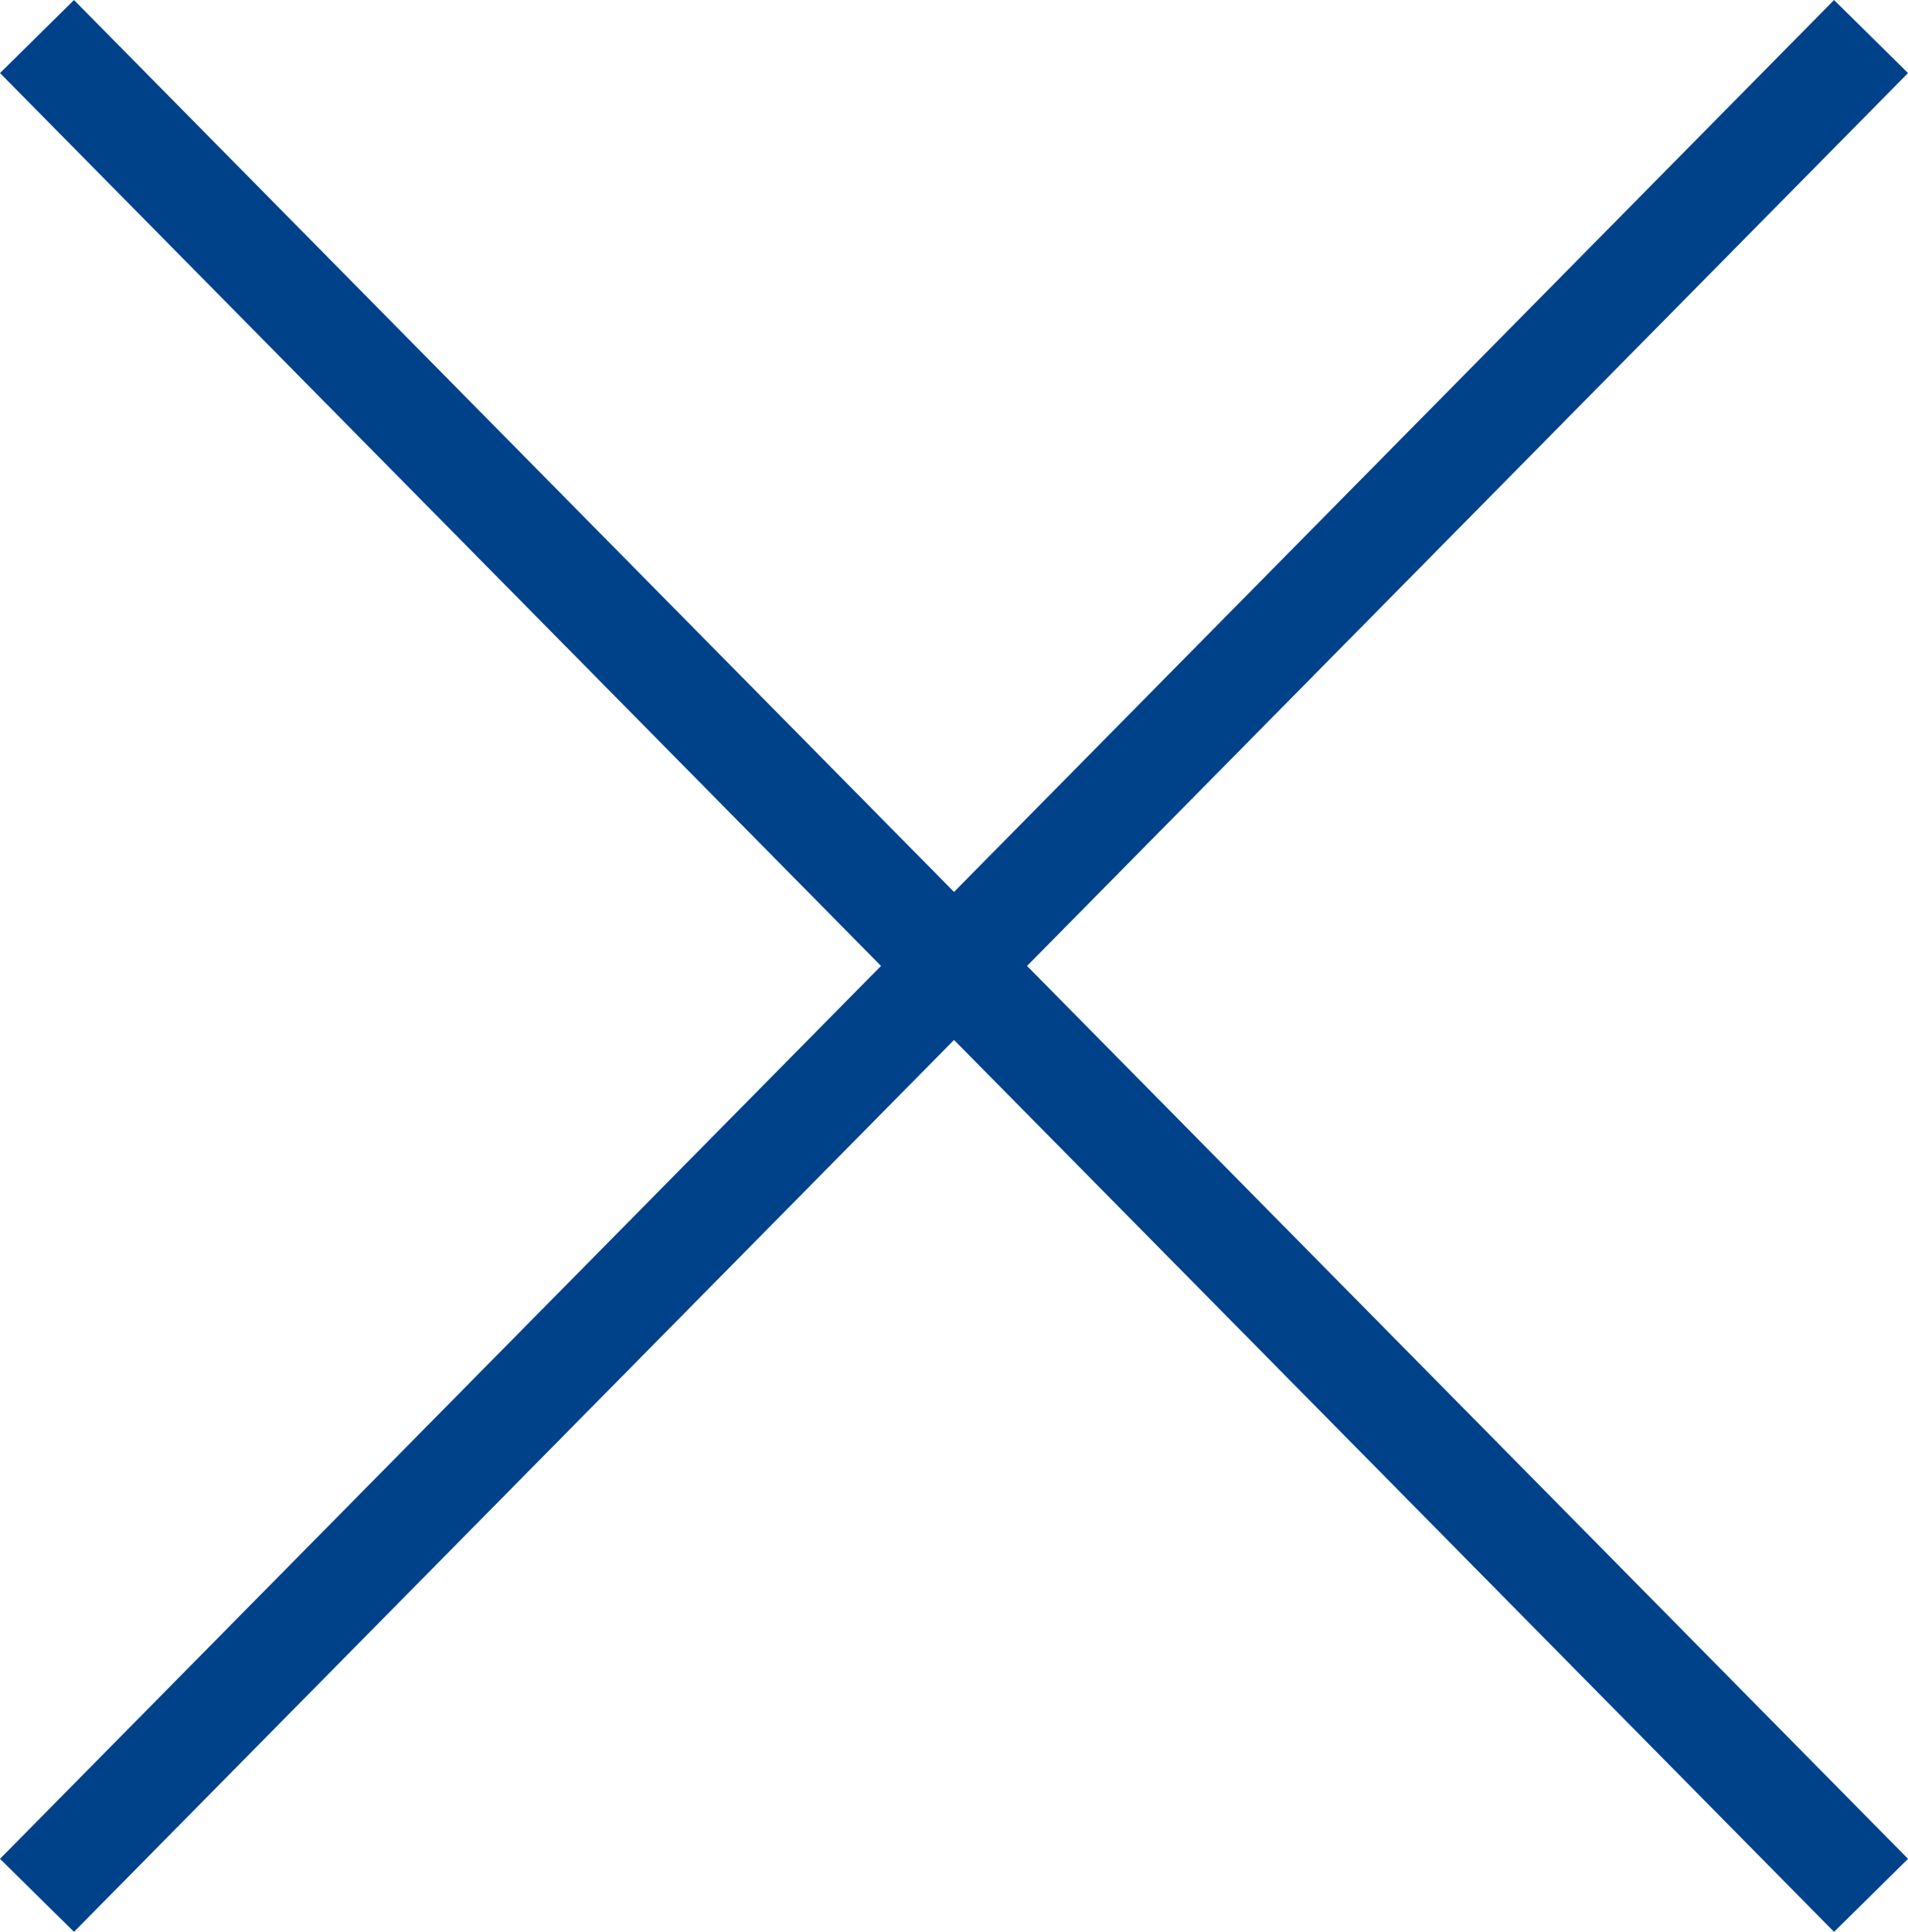
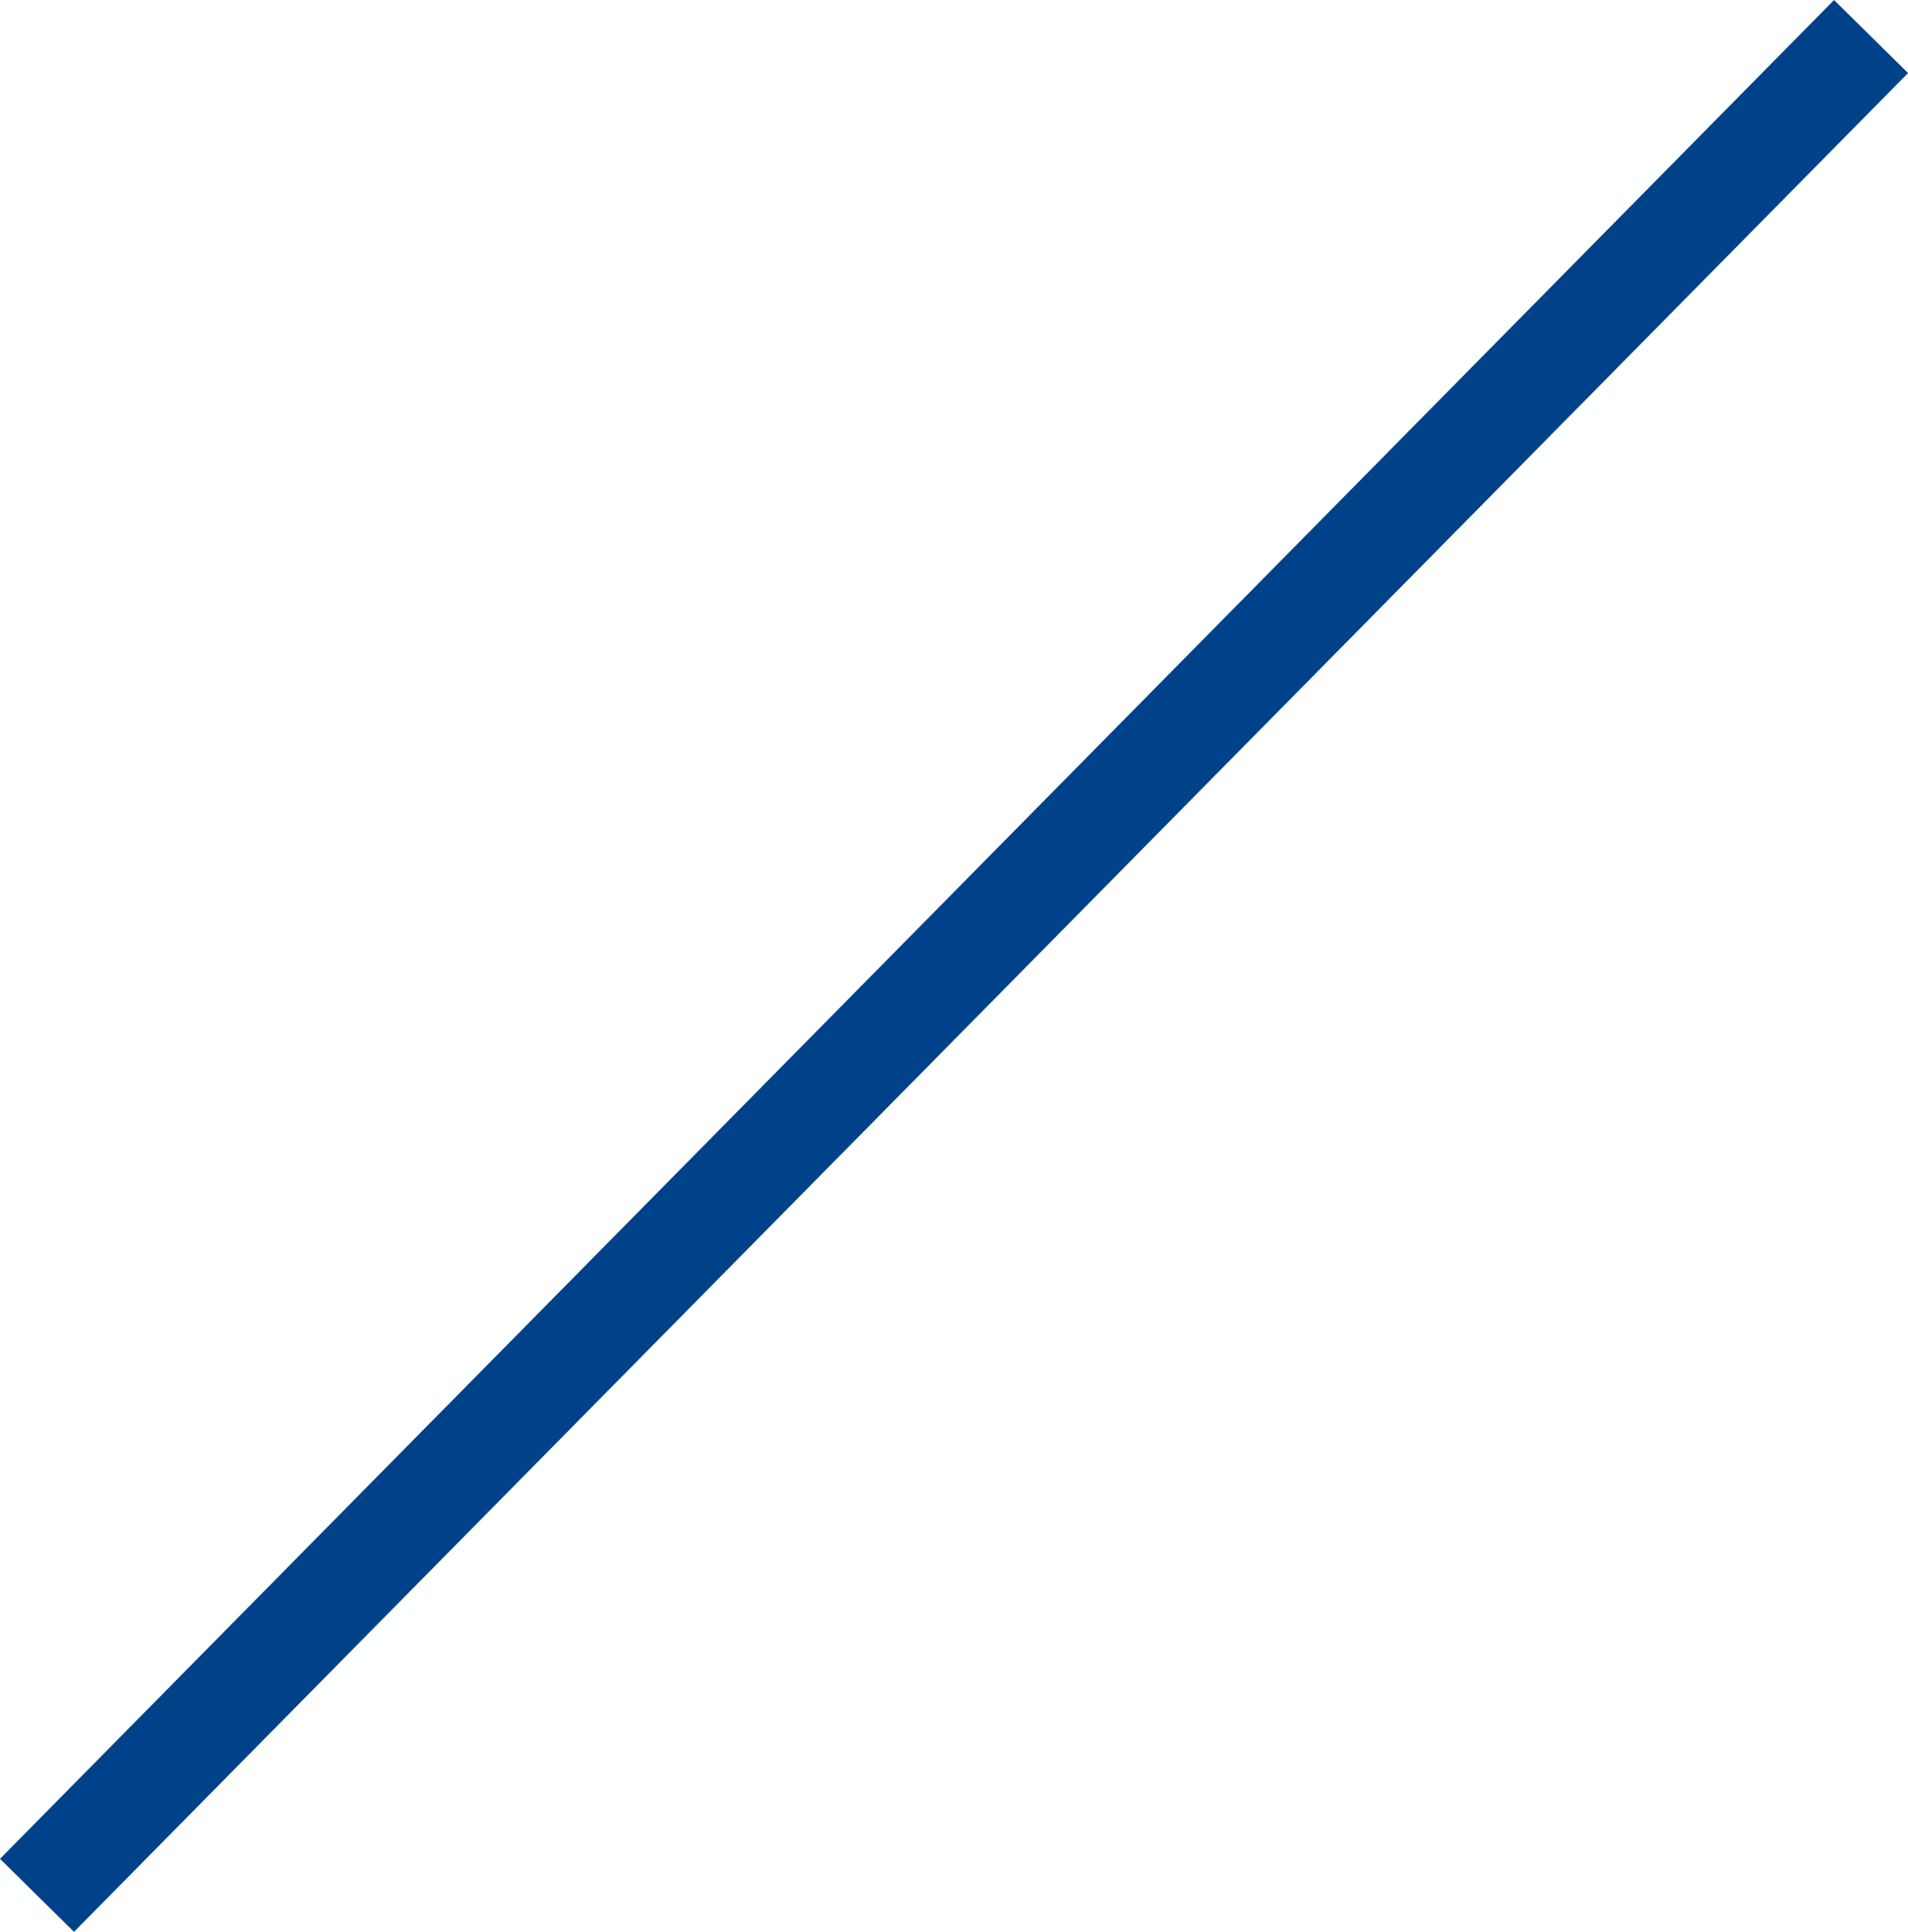
<svg xmlns="http://www.w3.org/2000/svg" width="36.713" height="37.165" viewBox="0 0 36.713 37.165">
  <g id="close-lightbox" transform="translate(-1729.788 -135.061)">
    <line id="Linea_10" data-name="Linea 10" x1="35.29" y2="35.76" transform="translate(1730.5 135.764)" fill="none" stroke="#004289" stroke-width="2" />
-     <line id="Linea_11" data-name="Linea 11" x2="35.29" y2="35.76" transform="translate(1730.5 135.764)" fill="none" stroke="#004289" stroke-width="2" />
  </g>
</svg>